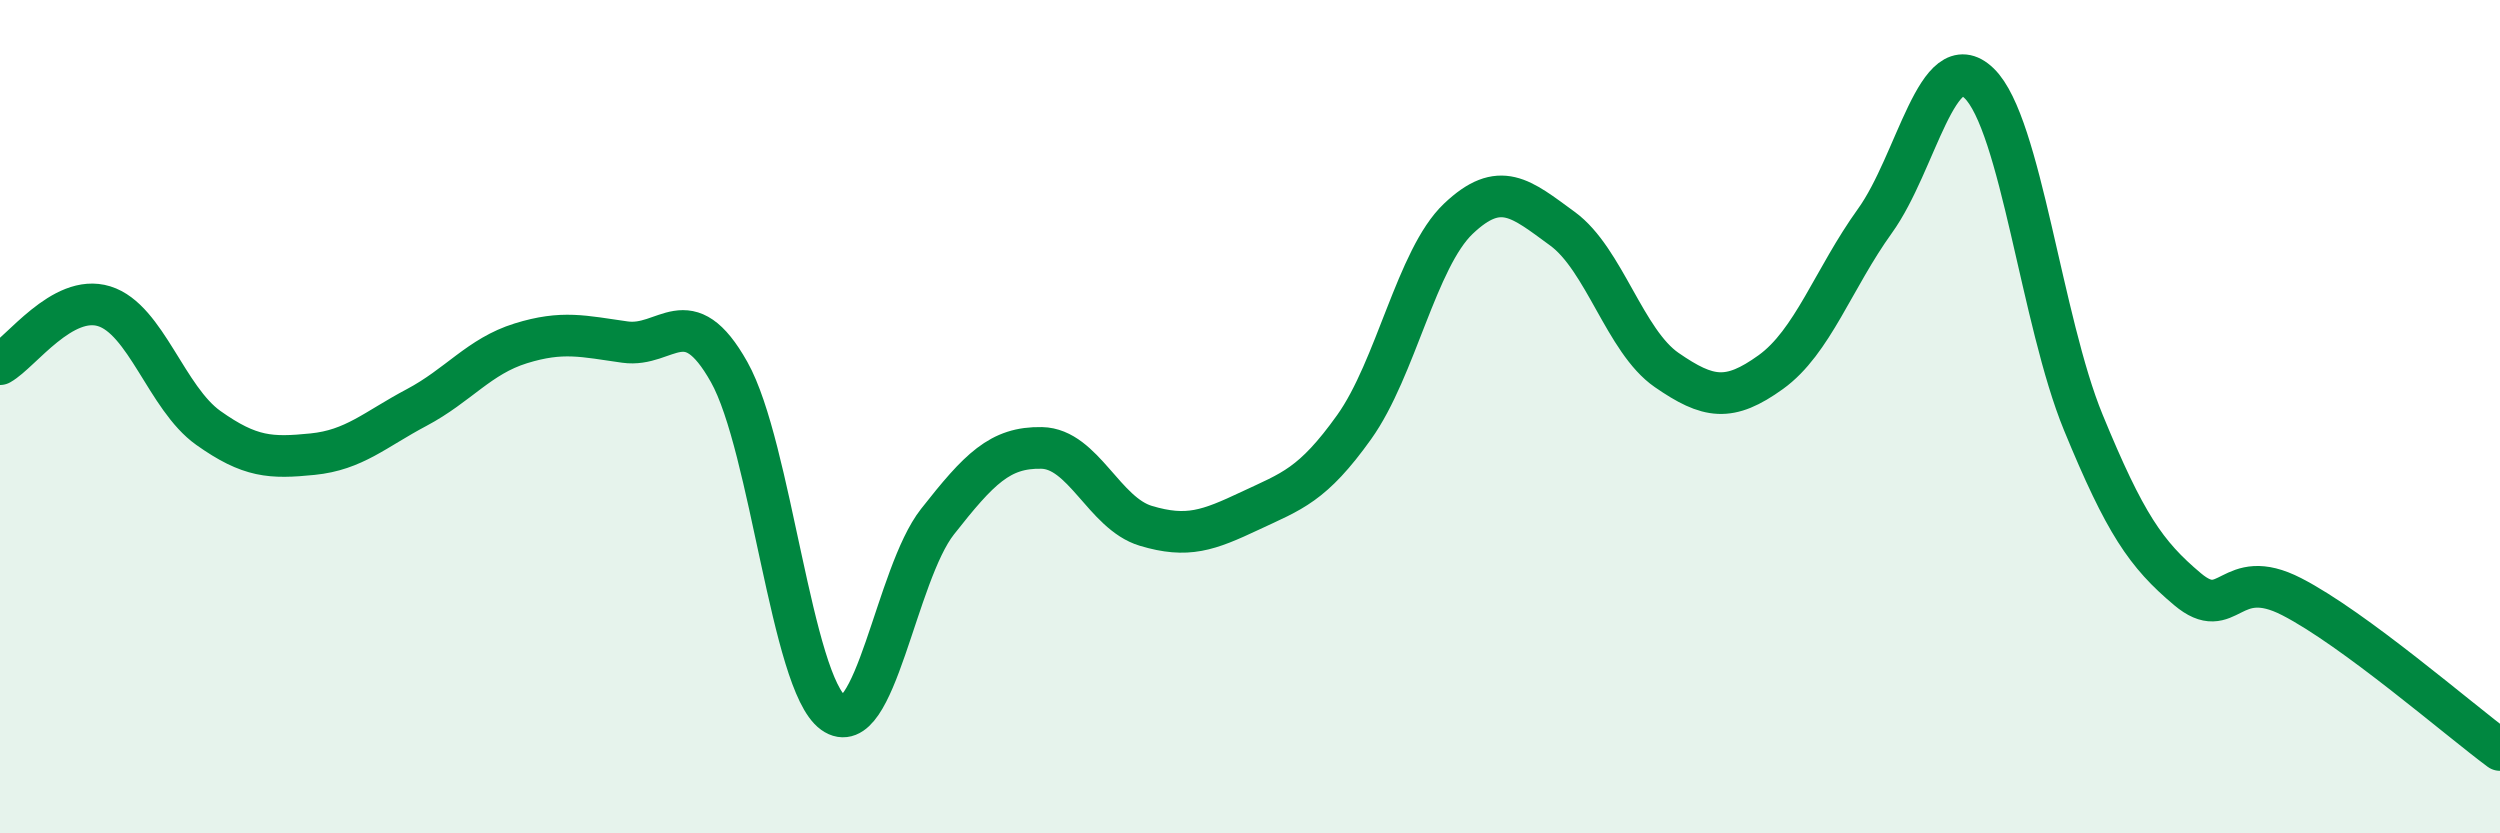
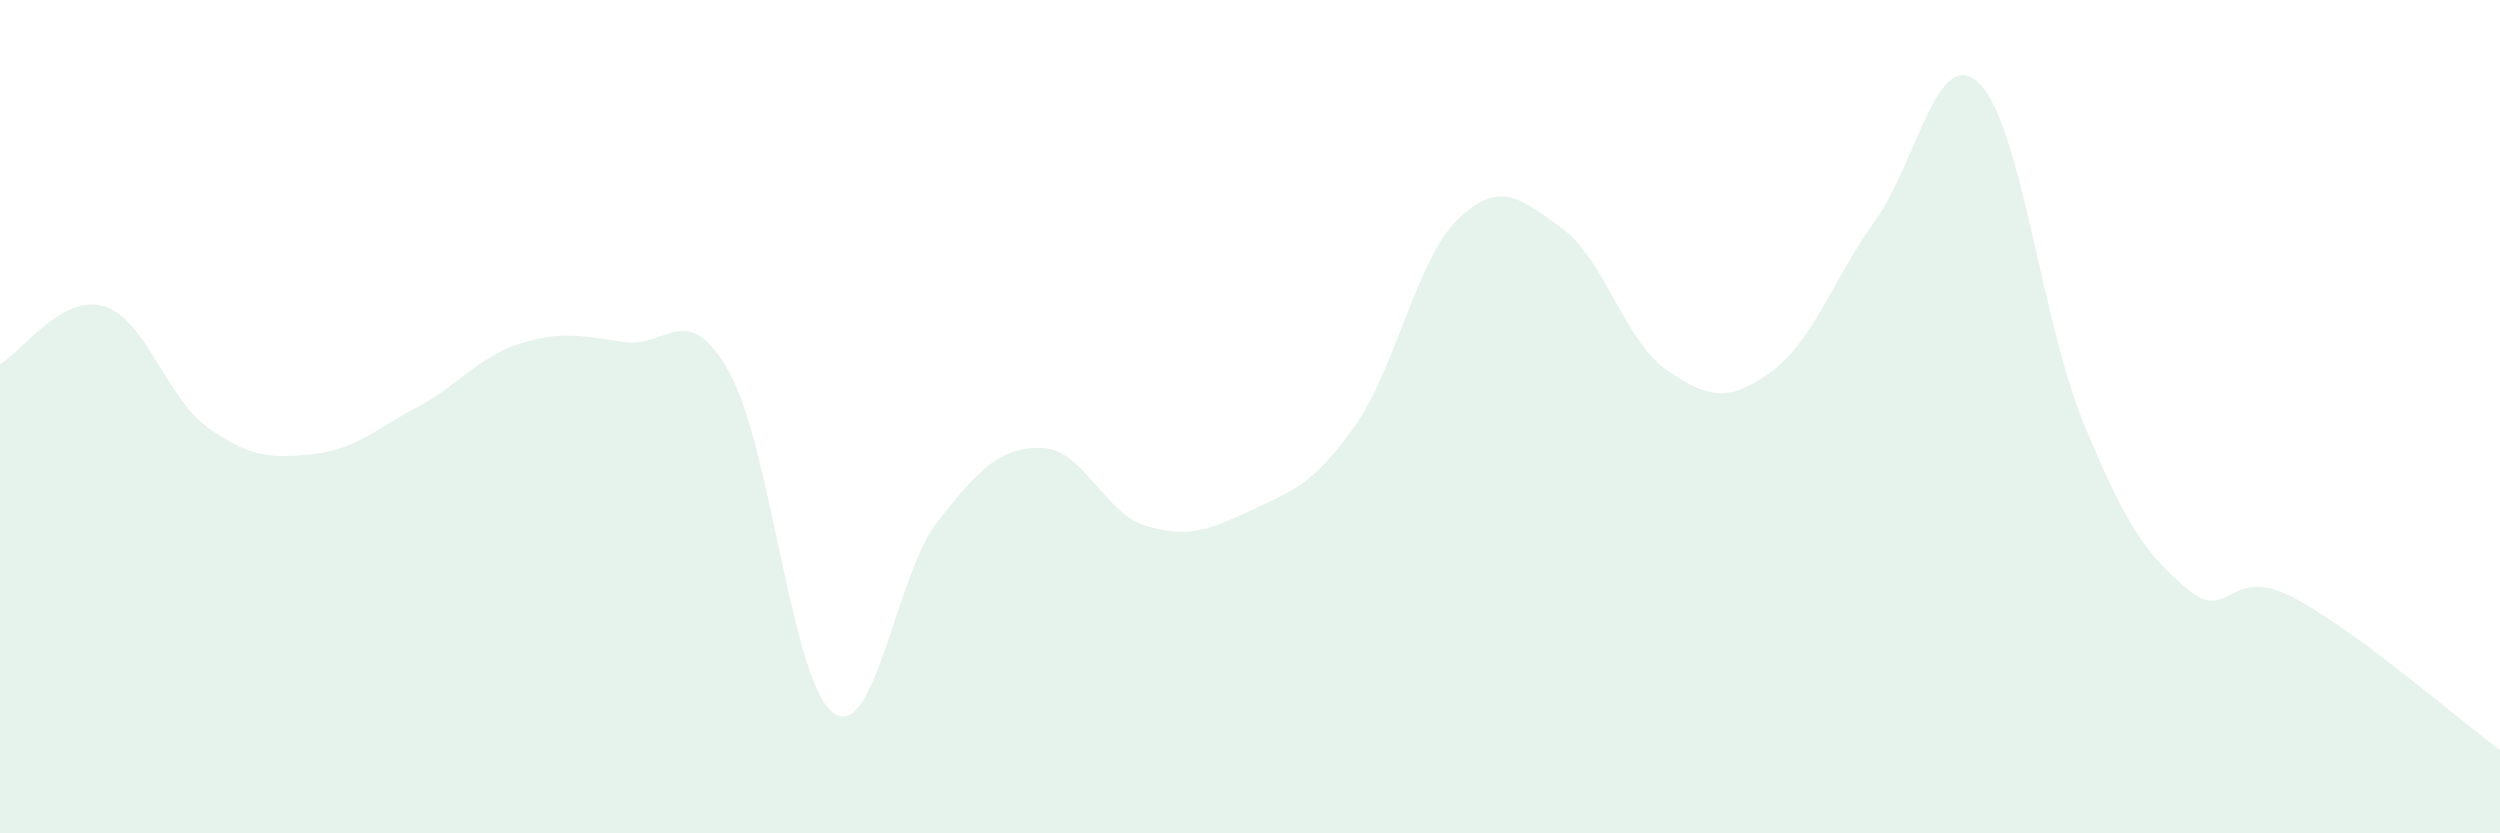
<svg xmlns="http://www.w3.org/2000/svg" width="60" height="20" viewBox="0 0 60 20">
  <path d="M 0,8.74 C 0.5,8.46 1.5,7.04 2.5,7.35 C 3.5,7.66 4,9.56 5,10.27 C 6,10.98 6.5,11 7.5,10.9 C 8.5,10.8 9,10.31 10,9.78 C 11,9.25 11.5,8.55 12.5,8.24 C 13.5,7.93 14,8.07 15,8.21 C 16,8.35 16.5,7.15 17.5,8.93 C 18.5,10.71 19,16.39 20,17.11 C 21,17.83 21.5,13.79 22.5,12.52 C 23.5,11.25 24,10.73 25,10.75 C 26,10.77 26.5,12.32 27.5,12.62 C 28.5,12.92 29,12.73 30,12.26 C 31,11.79 31.5,11.65 32.5,10.25 C 33.5,8.85 34,6.2 35,5.25 C 36,4.3 36.5,4.76 37.5,5.49 C 38.5,6.22 39,8.19 40,8.88 C 41,9.57 41.5,9.65 42.5,8.93 C 43.5,8.21 44,6.69 45,5.3 C 46,3.91 46.5,1.03 47.5,2 C 48.5,2.97 49,7.71 50,10.14 C 51,12.57 51.5,13.3 52.5,14.14 C 53.5,14.98 53.5,13.55 55,14.32 C 56.5,15.09 59,17.26 60,18L60 20L0 20Z" fill="#008740" opacity="0.1" stroke-linecap="round" stroke-linejoin="round" />
-   <path d="M 0,8.74 C 0.5,8.46 1.5,7.04 2.5,7.35 C 3.5,7.66 4,9.56 5,10.27 C 6,10.98 6.5,11 7.5,10.9 C 8.5,10.8 9,10.31 10,9.78 C 11,9.25 11.5,8.55 12.5,8.24 C 13.5,7.93 14,8.07 15,8.21 C 16,8.35 16.5,7.15 17.5,8.93 C 18.5,10.71 19,16.39 20,17.11 C 21,17.83 21.5,13.79 22.5,12.52 C 23.5,11.25 24,10.73 25,10.75 C 26,10.77 26.5,12.32 27.5,12.62 C 28.5,12.92 29,12.73 30,12.26 C 31,11.79 31.5,11.65 32.5,10.25 C 33.5,8.85 34,6.2 35,5.25 C 36,4.3 36.5,4.76 37.5,5.49 C 38.5,6.22 39,8.19 40,8.88 C 41,9.57 41.5,9.65 42.5,8.93 C 43.5,8.21 44,6.69 45,5.3 C 46,3.91 46.5,1.03 47.5,2 C 48.5,2.97 49,7.71 50,10.14 C 51,12.57 51.5,13.3 52.5,14.14 C 53.5,14.98 53.5,13.55 55,14.32 C 56.5,15.09 59,17.26 60,18" stroke="#008740" stroke-width="1" fill="none" stroke-linecap="round" stroke-linejoin="round" />
</svg>